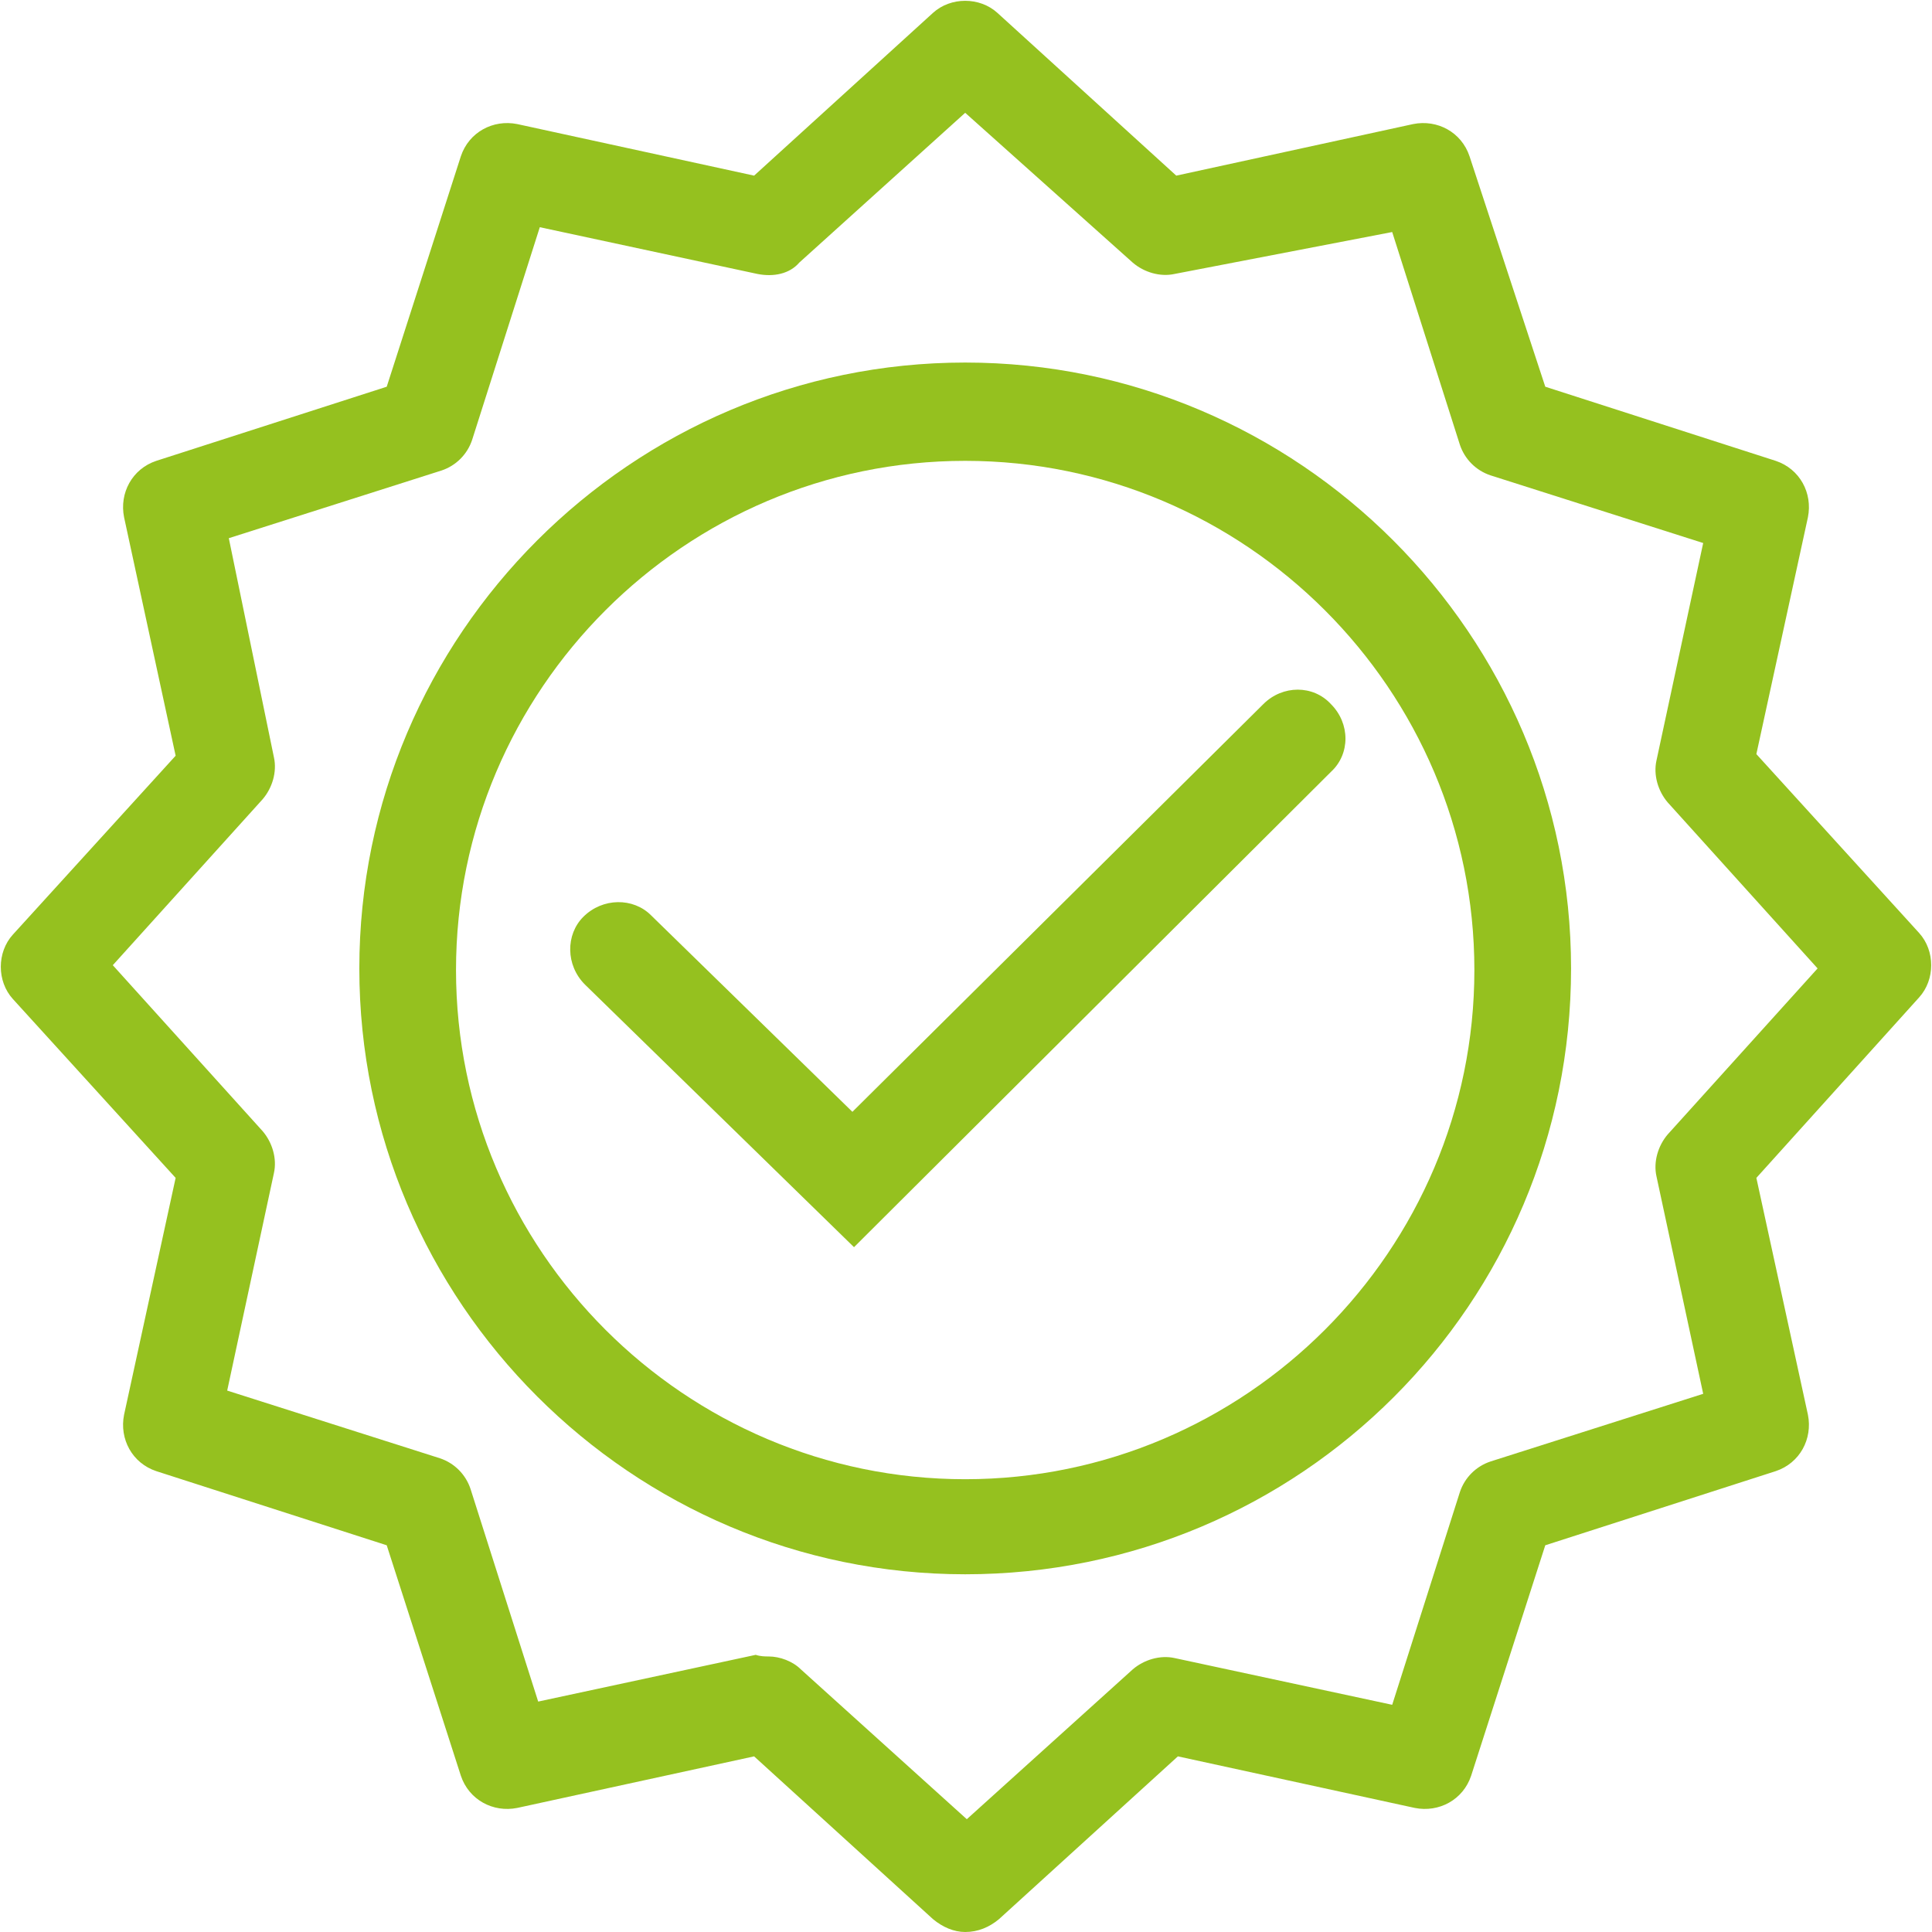
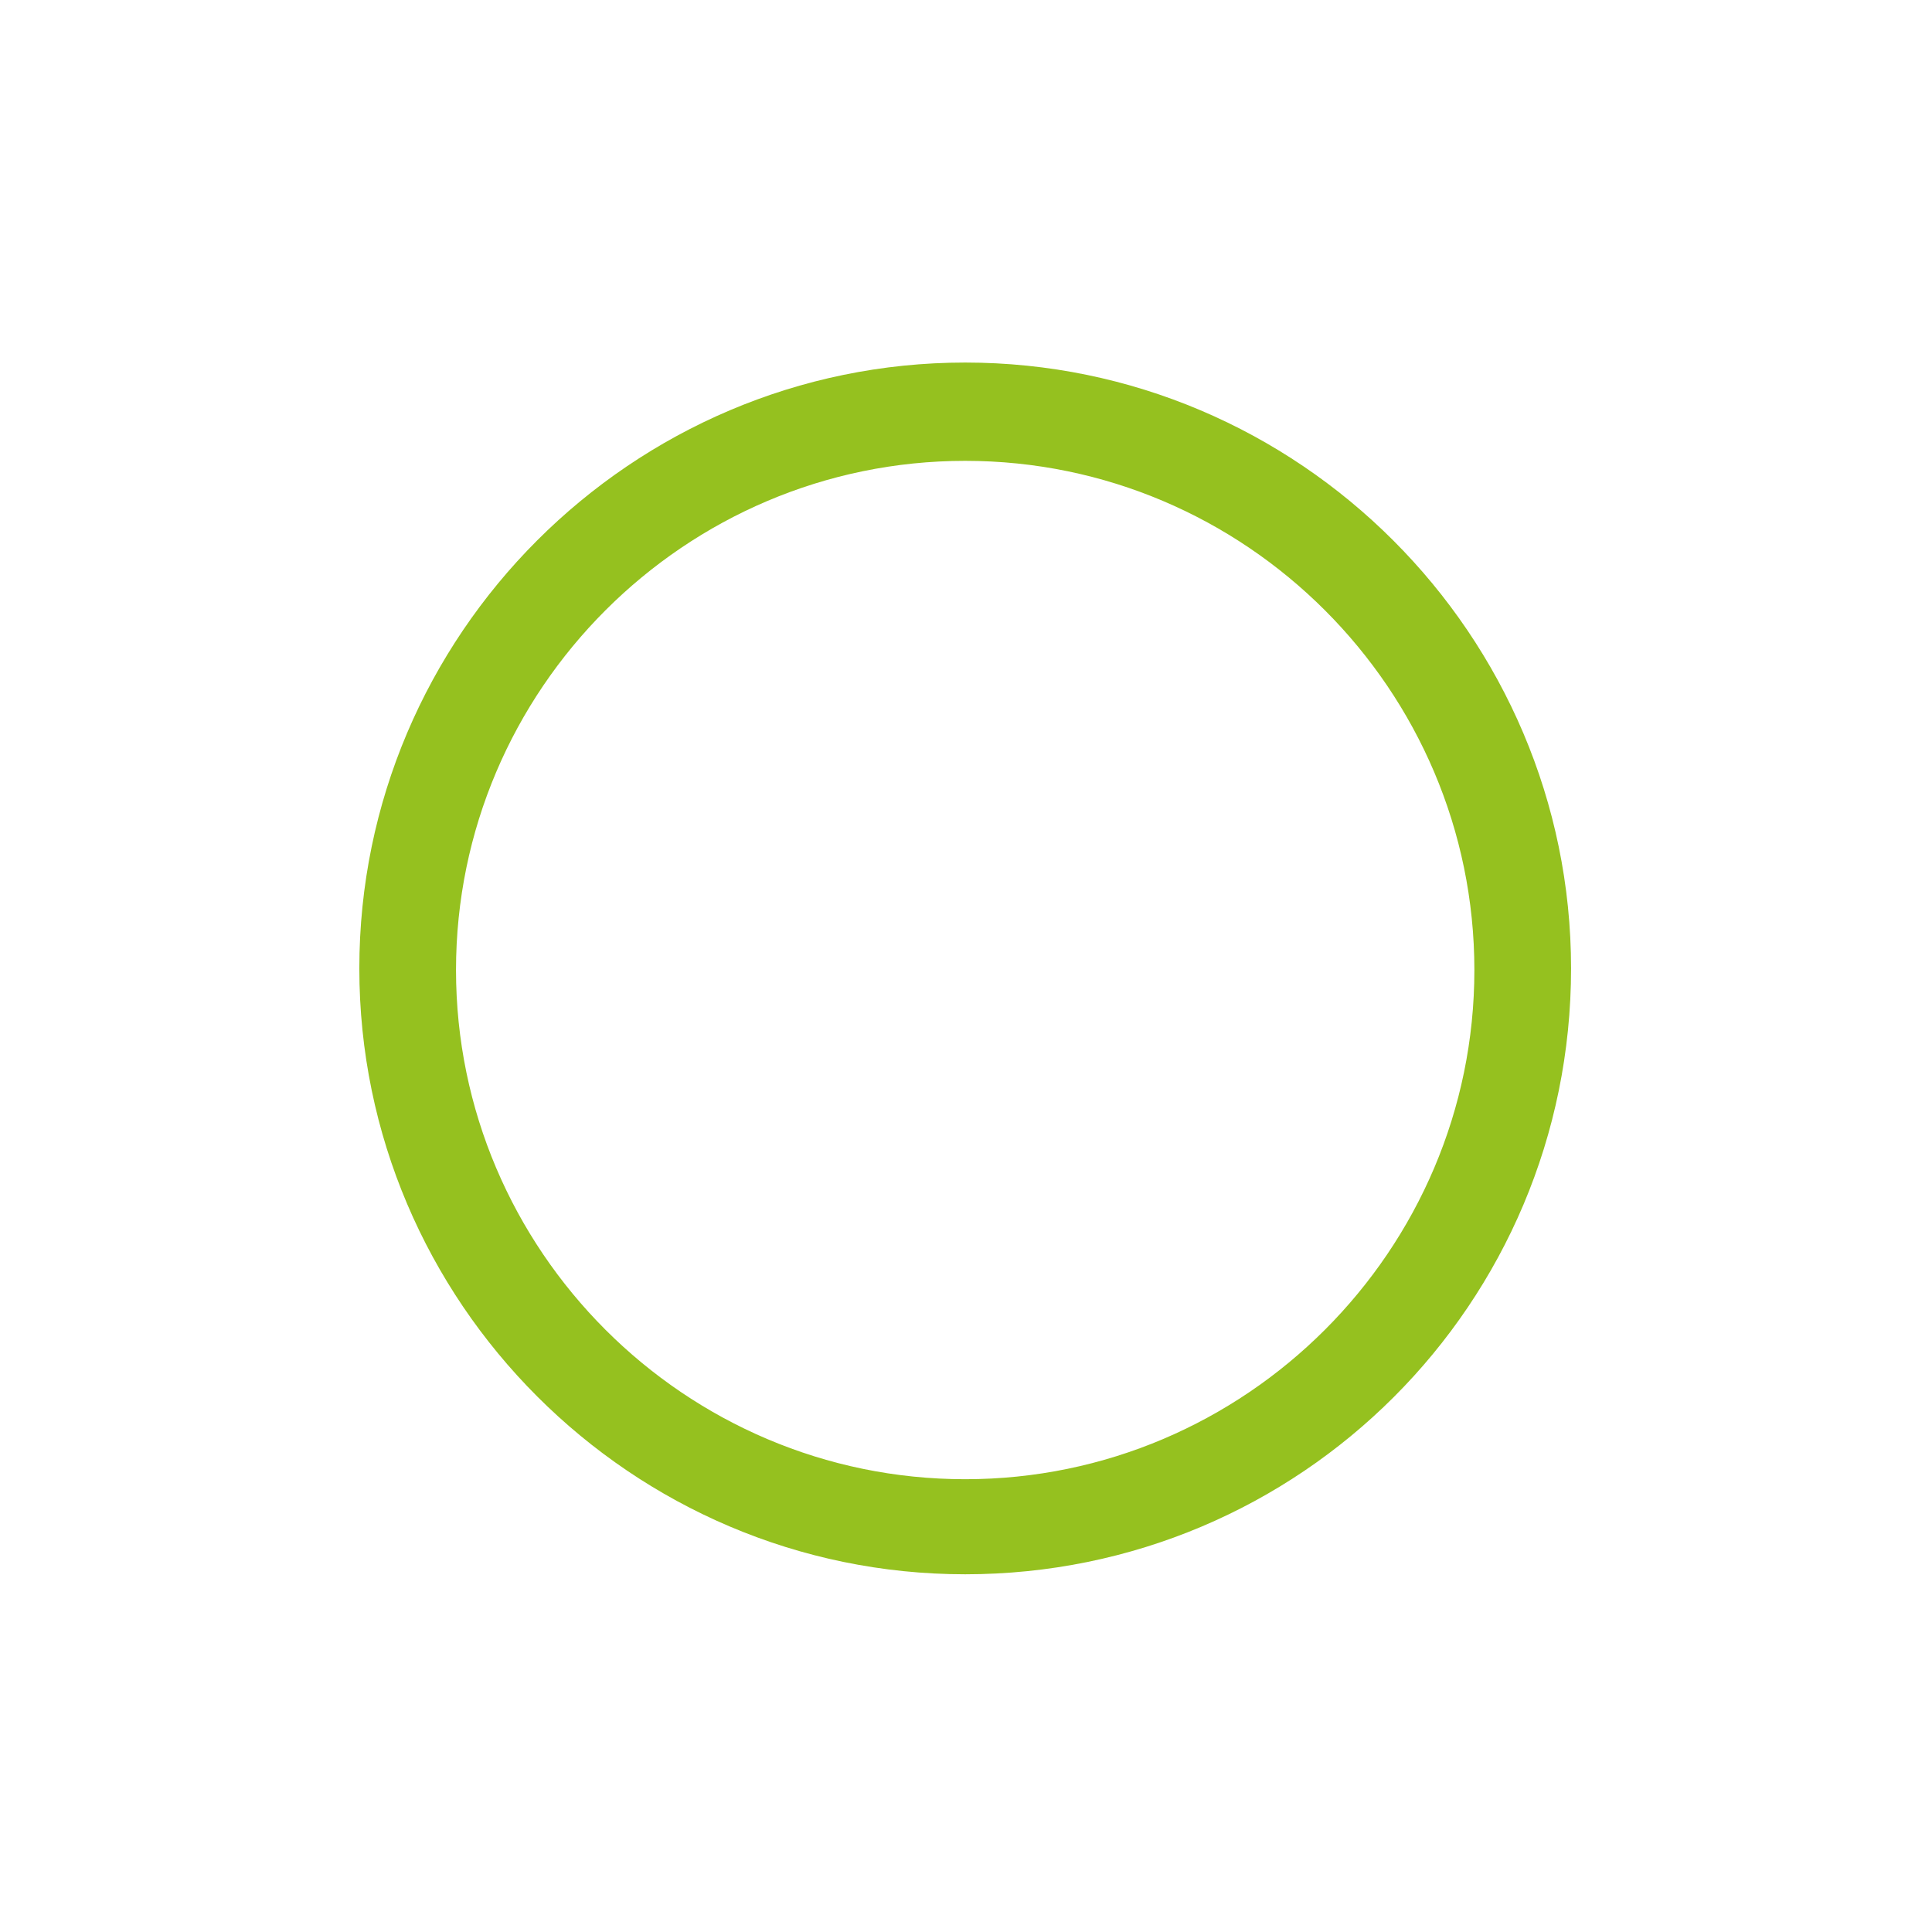
<svg xmlns="http://www.w3.org/2000/svg" version="1.1" id="Ebene_1" x="0px" y="0px" viewBox="0 0 119.9 119.9" style="enable-background:new 0 0 119.9 119.9;" xml:space="preserve">
  <style type="text/css">
	.st0{fill:#95C11F;}
</style>
  <g>
    <path class="st0" d="M59.9,97.7c-20.7,0-37.6-16.9-37.6-37.6c0-20.7,16.9-37.6,37.6-37.6c20.7,0,37.6,16.9,37.6,37.6   C97.5,80.9,80.7,97.7,59.9,97.7z M59.9,28.6c-17.4,0-31.6,14.2-31.6,31.6c0,17.4,14.2,31.6,31.6,31.6c17.4,0,31.6-14.2,31.6-31.6   C91.5,42.8,77.3,28.6,59.9,28.6z" />
-     <path class="st0" d="M59.9,119.9c-0.7,0-1.4-0.3-2-0.8L46.8,109l-14.7,3.2c-1.5,0.3-3-0.5-3.5-2L24,95.9L9.7,91.3   c-1.5-0.5-2.3-2-2-3.5l3.2-14.7L0.8,62c-1-1.1-1-2.9,0-4l10.1-11.1L7.7,32.1c-0.3-1.5,0.5-3,2-3.5L24,24l4.6-14.3   c0.5-1.5,2-2.3,3.5-2l14.7,3.2L57.9,0.8c1.1-1,2.9-1,4,0l11.1,10.1l14.7-3.2c1.5-0.3,3,0.5,3.5,2L95.9,24l14.3,4.6   c1.5,0.5,2.3,2,2,3.5L109,46.8l10.1,11.1c1,1.1,1,2.9,0,4L109,73.1l3.2,14.7c0.3,1.5-0.5,3-2,3.5l-14.3,4.6l-4.6,14.3   c-0.5,1.5-2,2.3-3.5,2L73.1,109L62,119.1C61.4,119.6,60.7,119.9,59.9,119.9z M47.7,102.8c0.7,0,1.5,0.3,2,0.8l10.3,9.3l10.3-9.3   c0.7-0.6,1.7-0.9,2.6-0.7l13.5,2.9l4.2-13.2c0.3-0.9,1-1.6,1.9-1.9l13.2-4.2l-2.9-13.5c-0.2-0.9,0.1-1.9,0.7-2.6l9.3-10.3   l-9.3-10.3c-0.6-0.7-0.9-1.7-0.7-2.6l2.9-13.5l-13.2-4.2c-0.9-0.3-1.6-1-1.9-1.9l-4.2-13.2L72.9,17c-0.9,0.2-1.9-0.1-2.6-0.7   L59.9,7l-10.3,9.3C49,17,48,17.2,47,17l-13.5-2.9l-4.2,13.2c-0.3,0.9-1,1.6-1.9,1.9l-13.2,4.2L17,47c0.2,0.9-0.1,1.9-0.7,2.6   L7,59.9l9.3,10.3c0.6,0.7,0.9,1.7,0.7,2.6l-2.9,13.5l13.2,4.2c0.9,0.3,1.6,1,1.9,1.9l4.2,13.2l13.5-2.9   C47.2,102.8,47.5,102.8,47.7,102.8z" />
-     <path class="st0" d="M53,77.4L36.3,61.1c-1.2-1.2-1.2-3.1-0.1-4.2c1.2-1.2,3.1-1.2,4.2-0.1l12.5,12.2l25.5-25.3   c1.2-1.2,3.1-1.2,4.2,0c1.2,1.2,1.2,3.1,0,4.2L53,77.4z" />
  </g>
</svg>